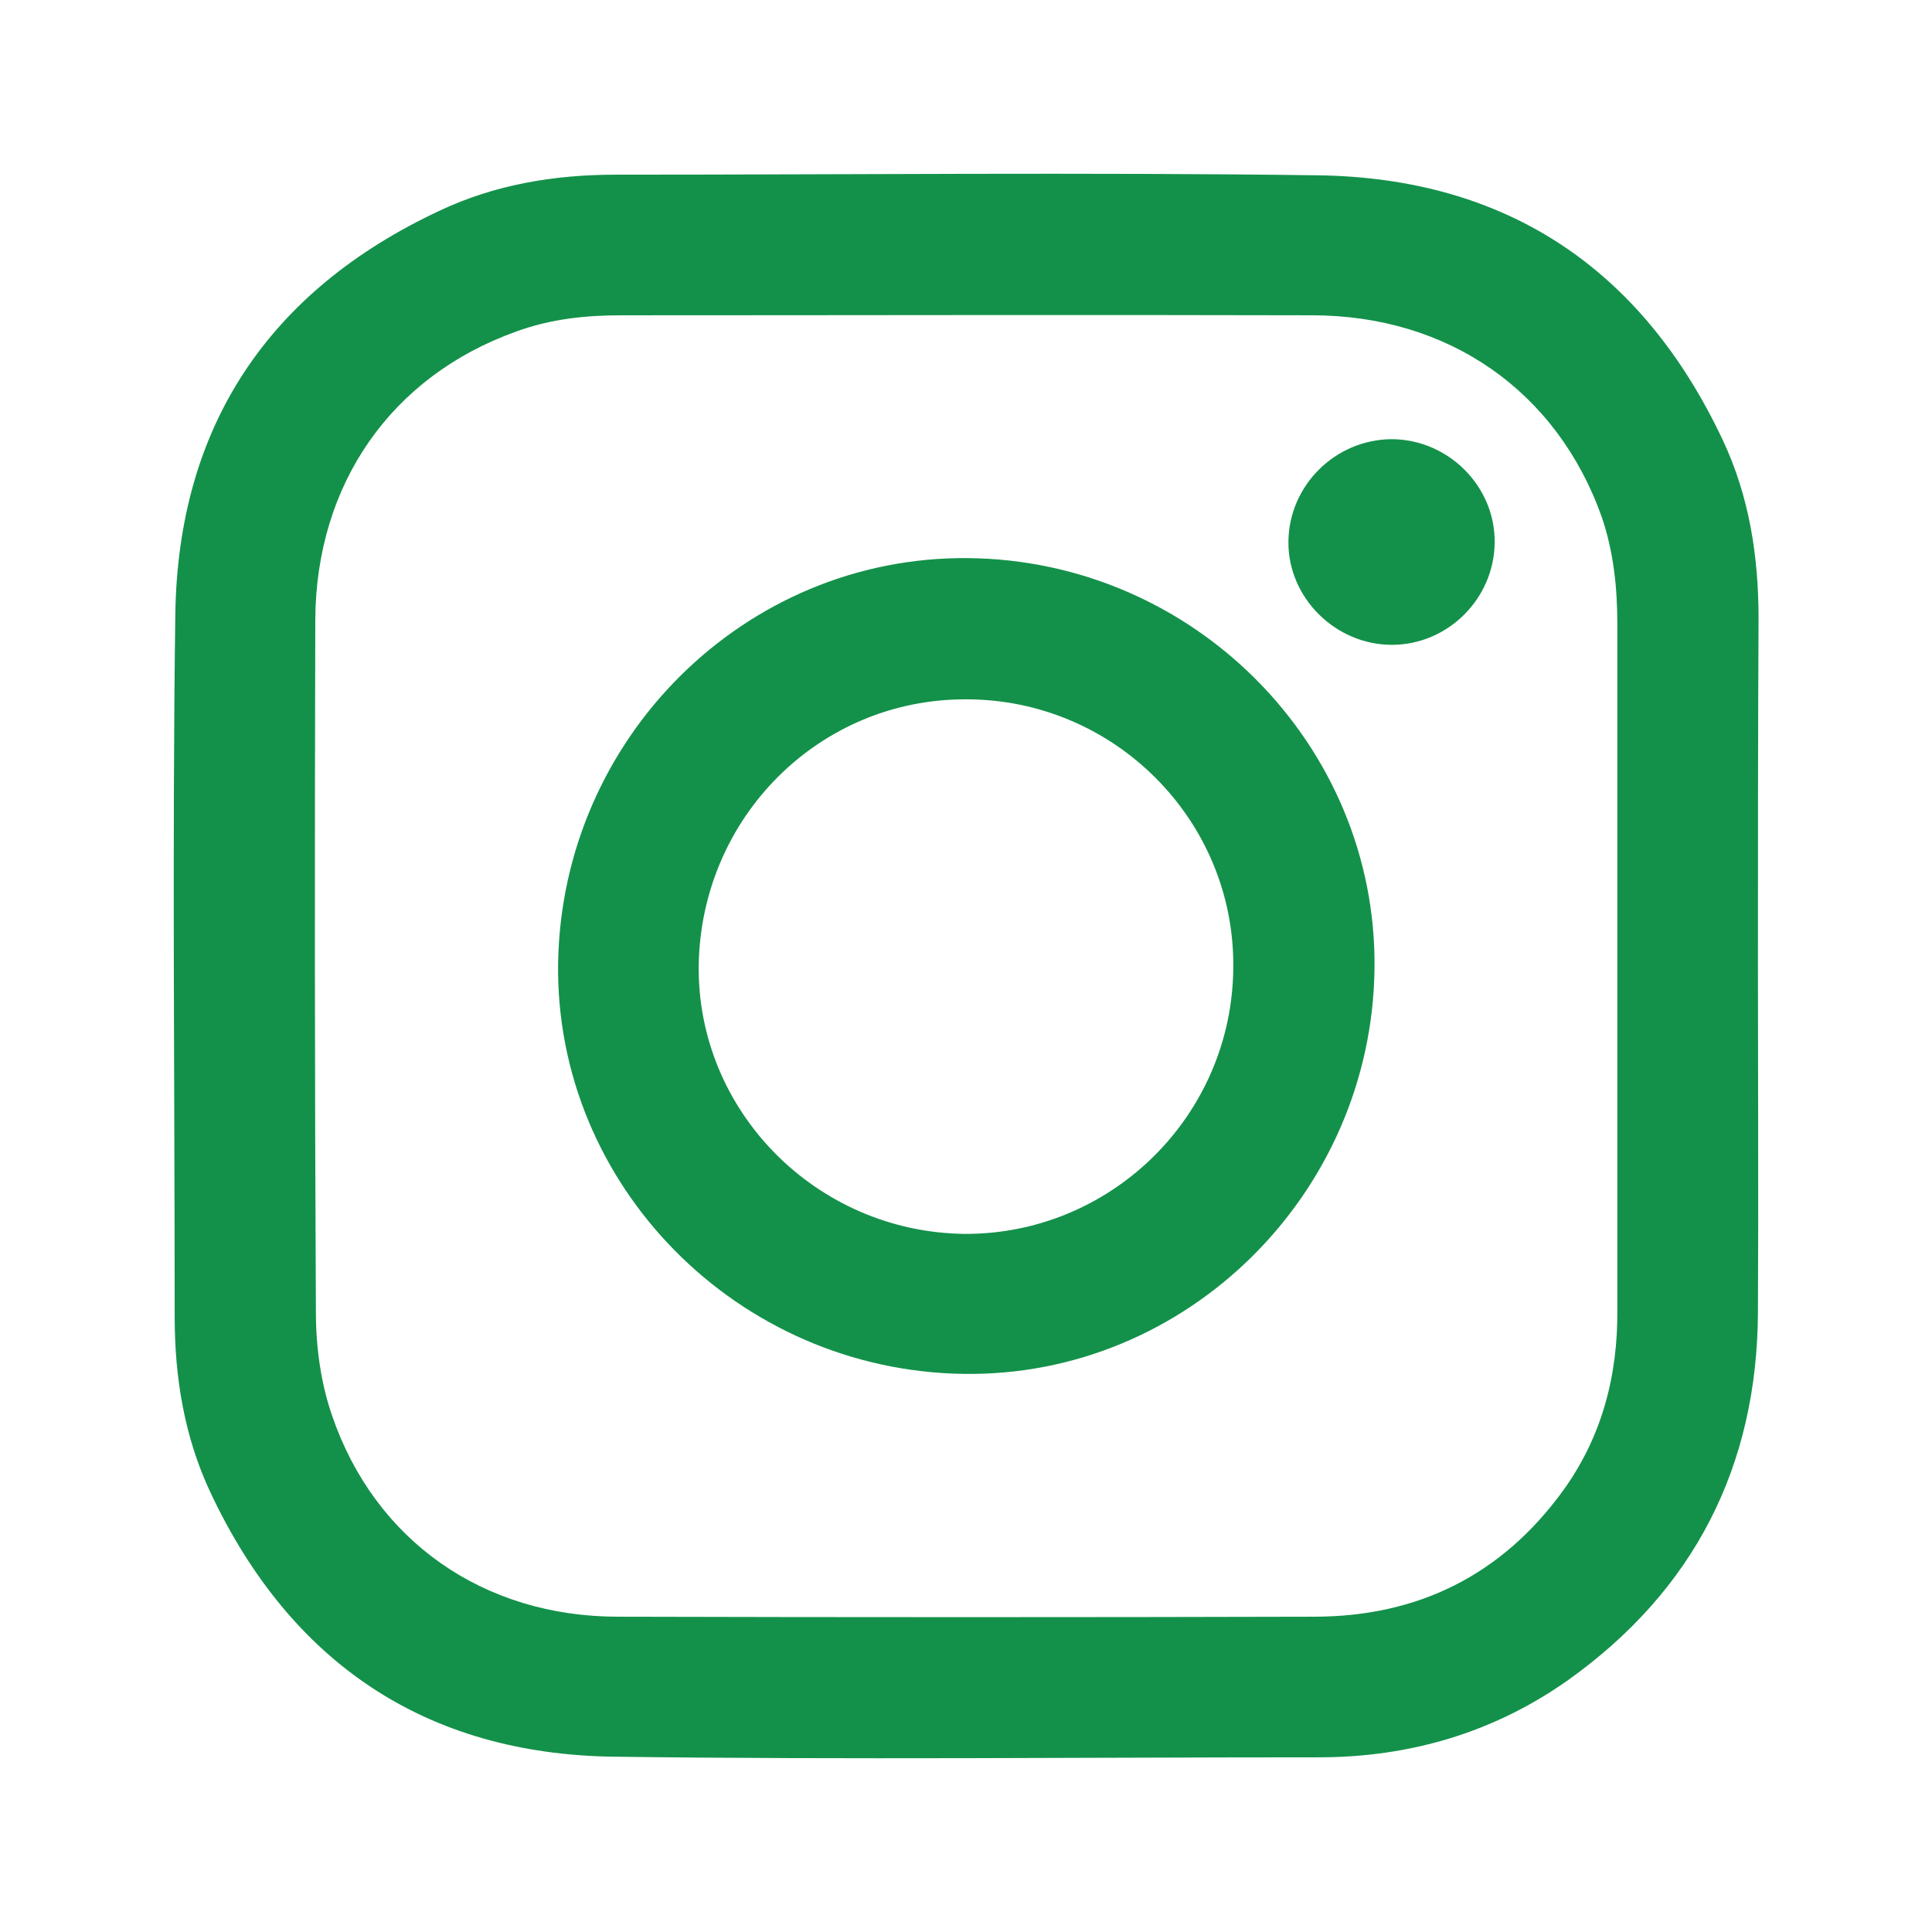
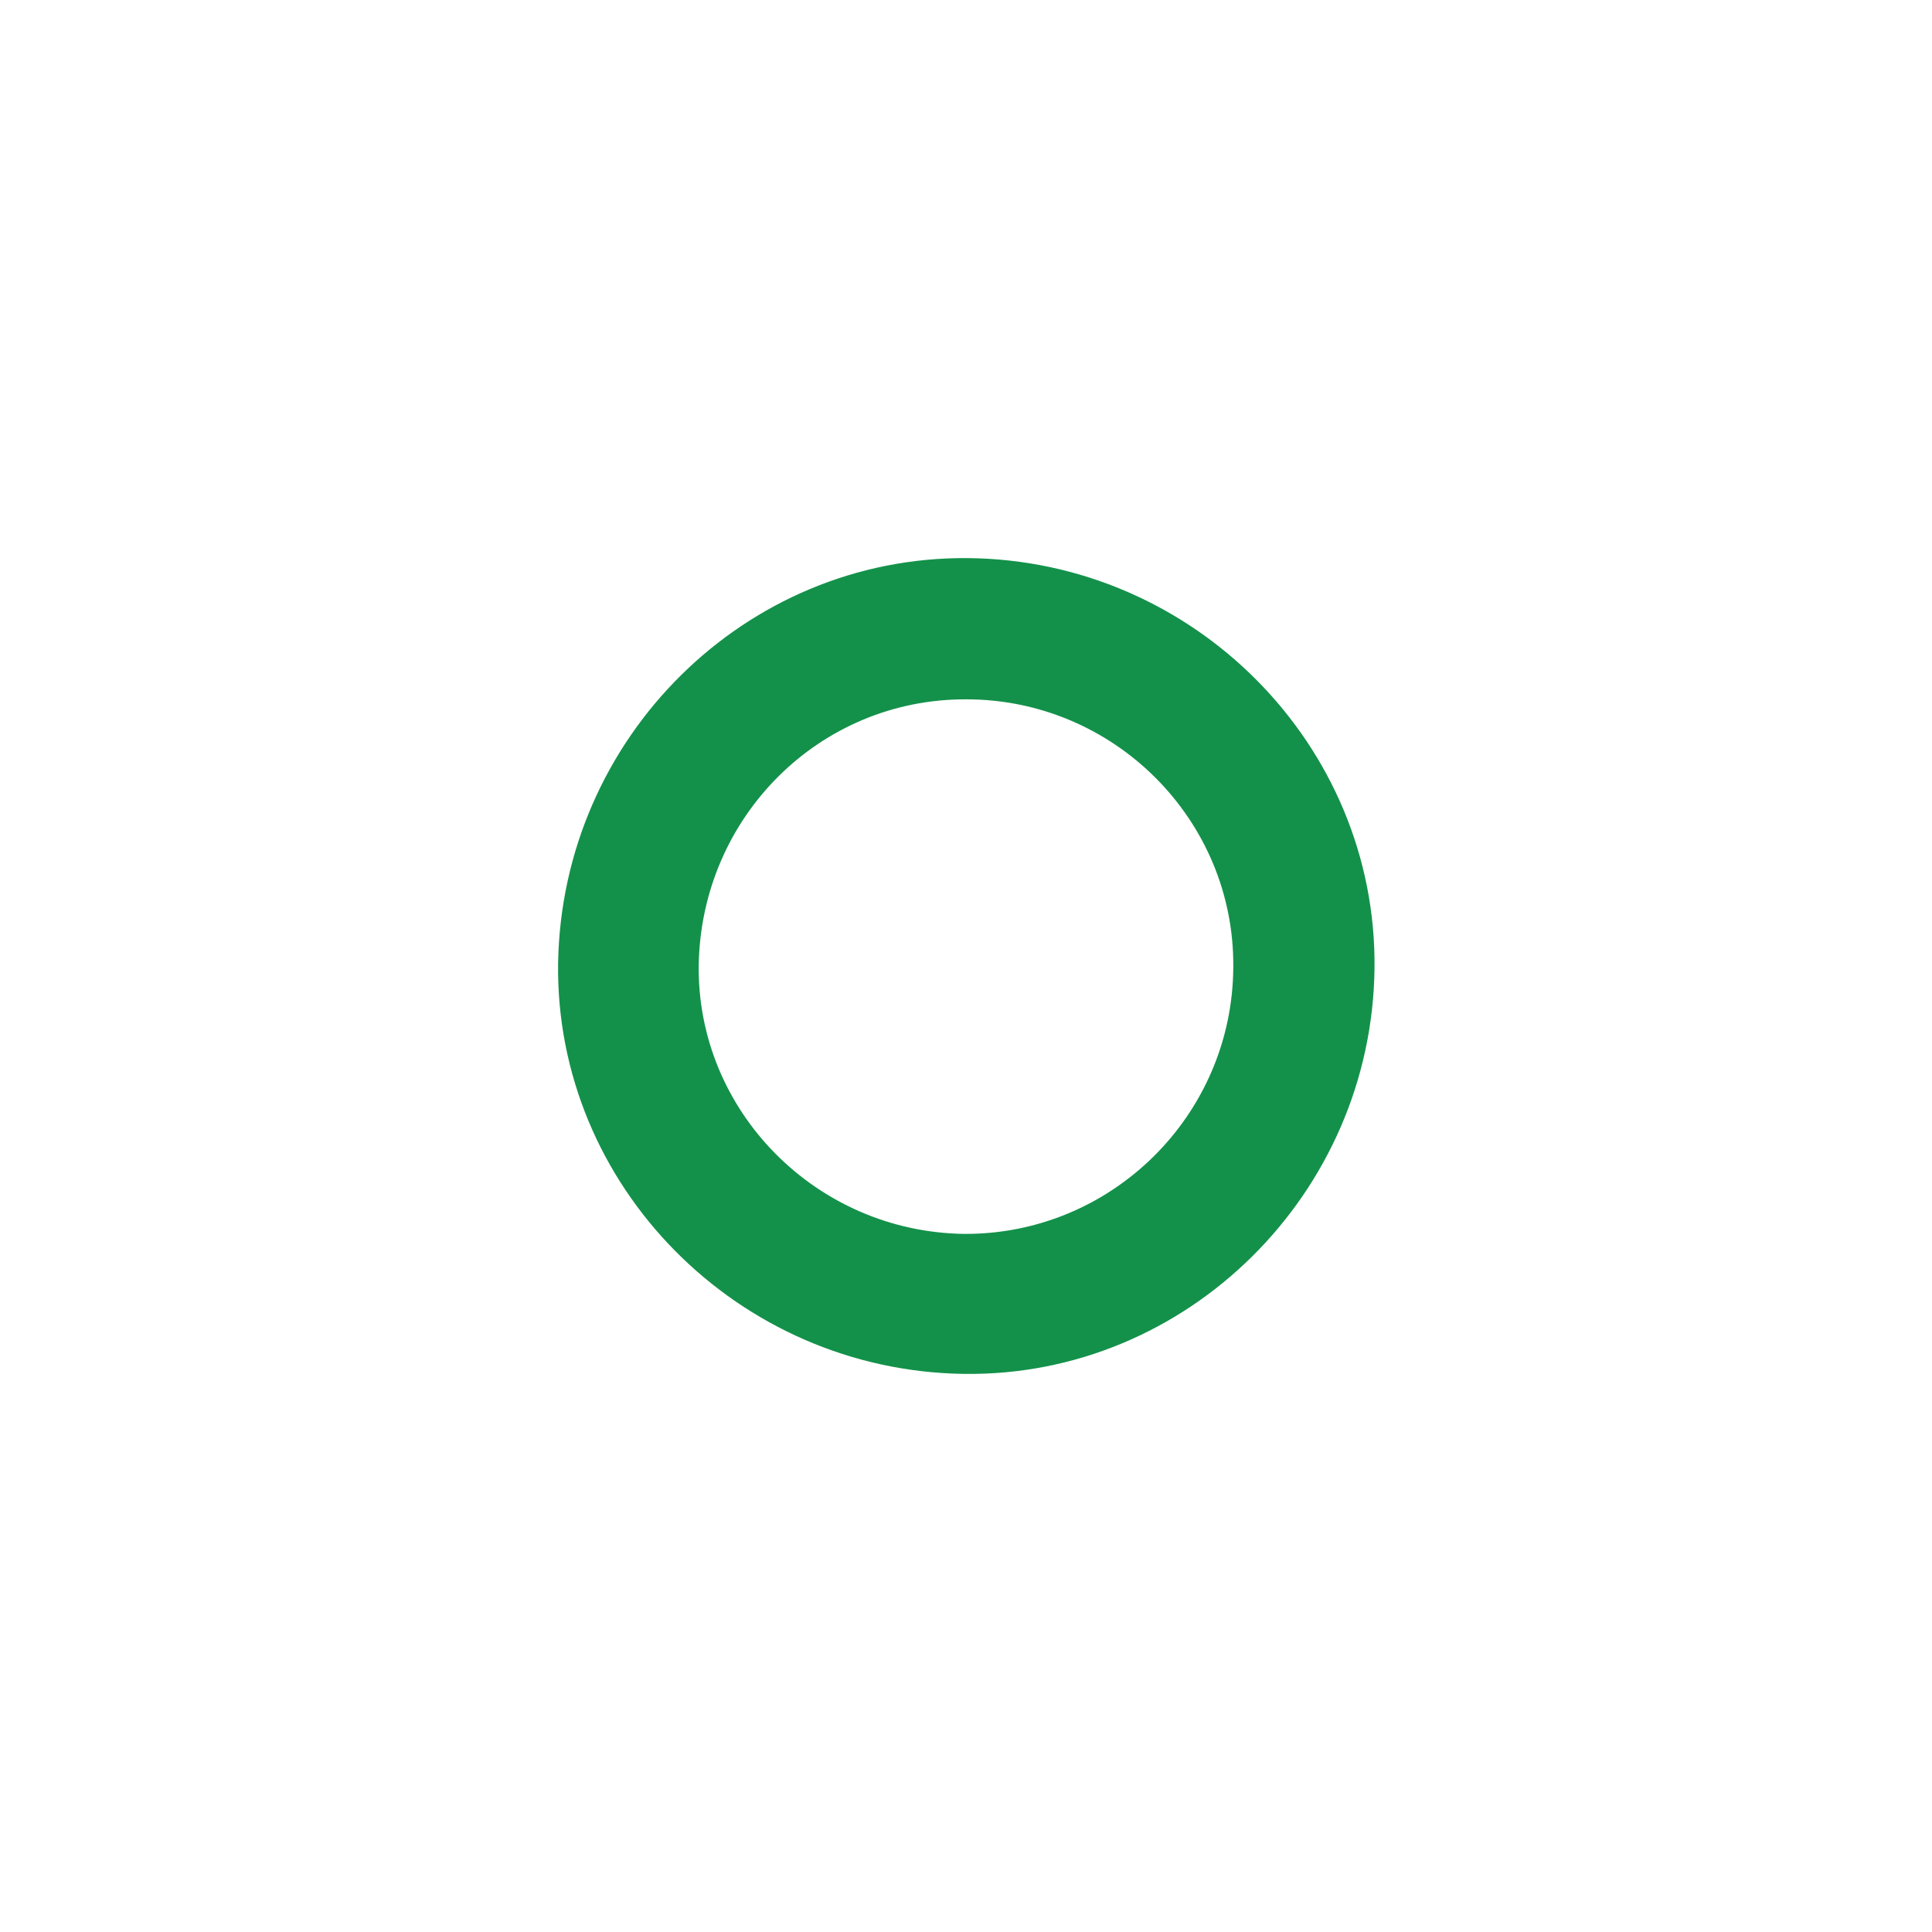
<svg xmlns="http://www.w3.org/2000/svg" id="Capa_1" x="0px" y="0px" viewBox="0 0 311.9 311.9" style="enable-background:new 0 0 311.9 311.9;" xml:space="preserve">
  <style type="text/css"> .st0{fill:#13914A;} </style>
  <g id="_x30_DEH5q_00000064322577995592416460000005437011147399323272_">
    <g>
-       <path class="st0" d="M283.8,156.2c0,18.5,0.1,37.1,0,55.6c-0.1,24.9-10.3,44.9-30.6,59.4c-12,8.5-25.6,12.5-40.3,12.5 c-37.9,0-75.9,0.4-113.8-0.1C68.7,283.2,46.9,268.4,34,241c-4.2-8.9-5.8-18.5-5.8-28.4c0-37.8-0.4-75.5,0.1-113.3 C28.7,68.8,43.4,46.9,71,34c8.9-4.2,18.5-5.8,28.4-5.8c37.8,0,75.5-0.4,113.3,0.1c30.5,0.4,52.4,15.1,65.4,42.7 c4.3,9.1,5.8,18.8,5.8,28.9C283.8,118.6,283.8,137.4,283.8,156.2z M261.1,156.1c0-18.5,0-36.9,0-55.4c0-5.8-0.6-11.6-2.5-17.2 c-7.2-20.3-24.7-32.6-46.8-32.6c-37.2-0.1-74.3,0-111.5,0c-5.8,0-11.4,0.6-16.9,2.6C63.2,60.7,51,78.1,50.9,100.1 c-0.1,37.3-0.1,74.5,0.1,111.8c0,5.6,0.8,11.4,2.6,16.6C60.5,248.7,78,261,99.8,261c37.4,0.1,74.8,0.1,112.3,0 c16.8,0,30.3-6.7,40.2-20.3c6.3-8.7,8.9-18.6,8.8-29.3C261.1,193,261.1,174.5,261.1,156.1z" />
      <path class="st0" d="M221.9,156.3c-0.4,36.4-30.3,66-66.3,65.5c-36.5-0.5-66-30.4-65.5-66.3c0.6-36.4,30.2-65.7,66.1-65.4 C192.7,90.4,222.3,120.3,221.9,156.3z M199.1,156.1c0.2-23.7-19.2-43.2-43.1-43.2c-23.7-0.1-42.8,19-43.2,42.9 c-0.3,23.6,19,43.1,42.9,43.4C179.5,199.3,199,180,199.1,156.1z" />
-       <path class="st0" d="M224.6,70.9c9.2,0,16.8,7.6,16.7,16.7s-7.6,16.5-16.6,16.5c-9.1,0-16.8-7.6-16.7-16.7 C208.1,78.4,215.5,71,224.6,70.9z" />
    </g>
  </g>
</svg>